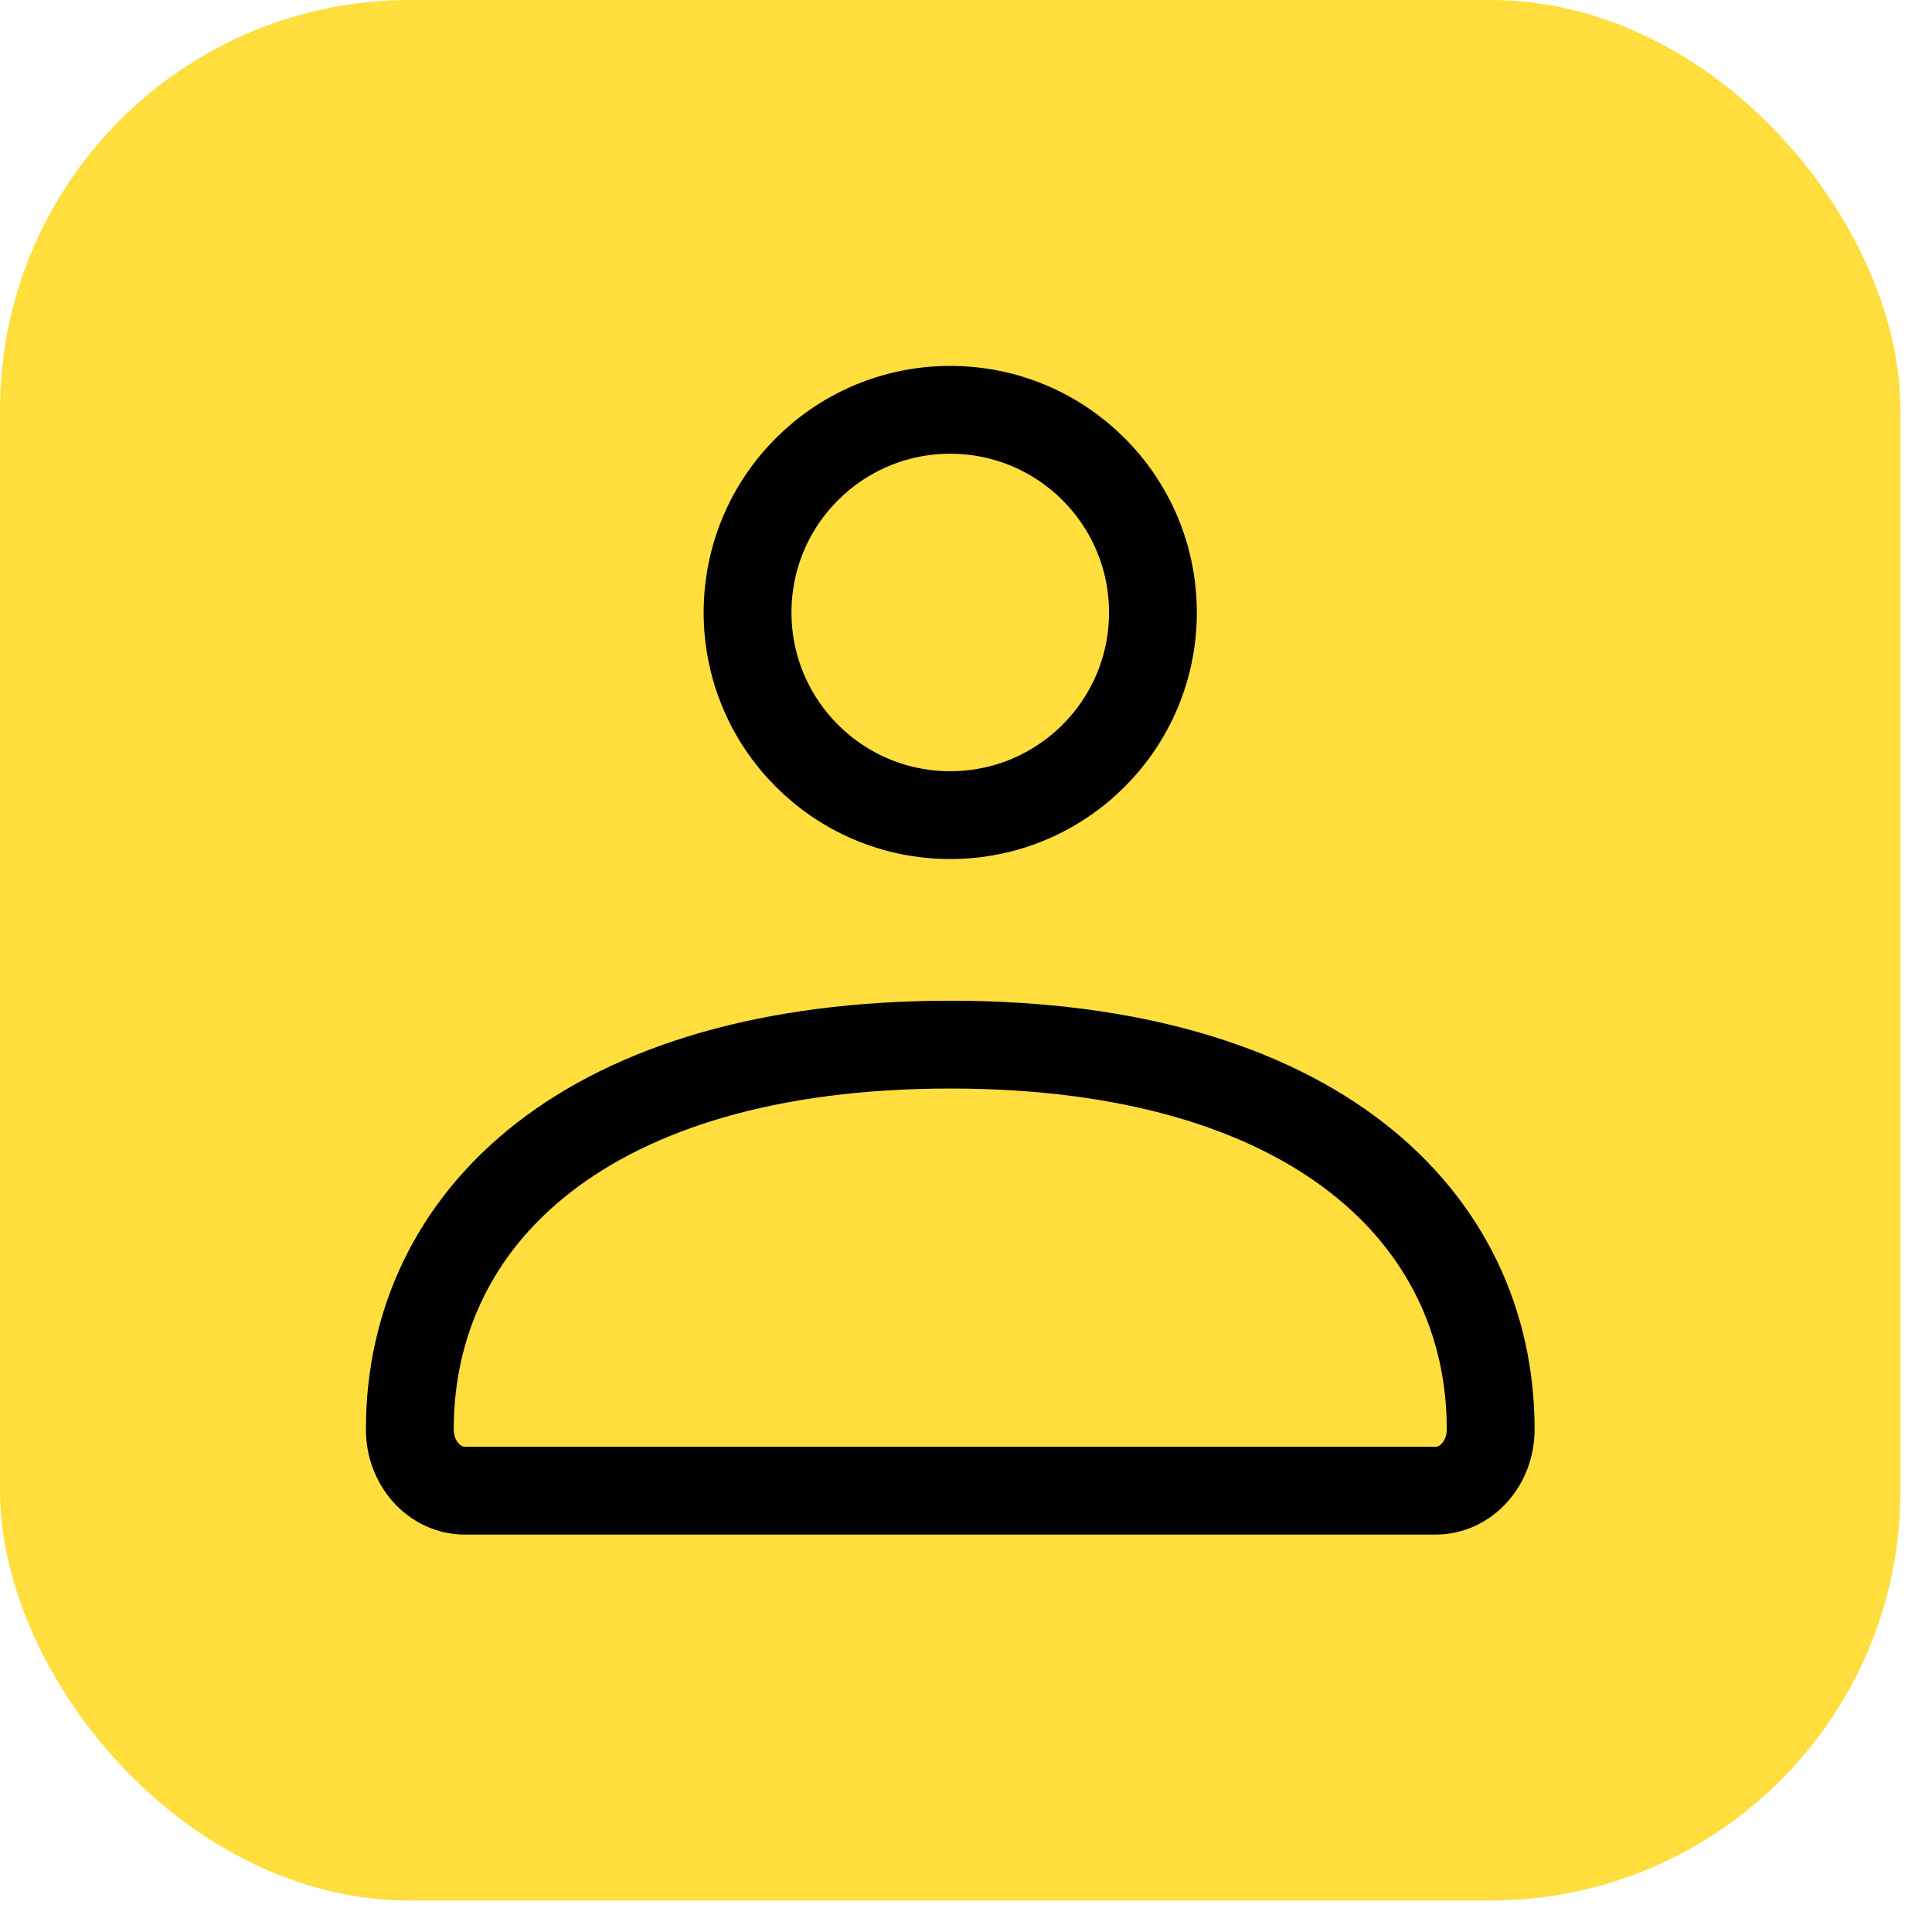
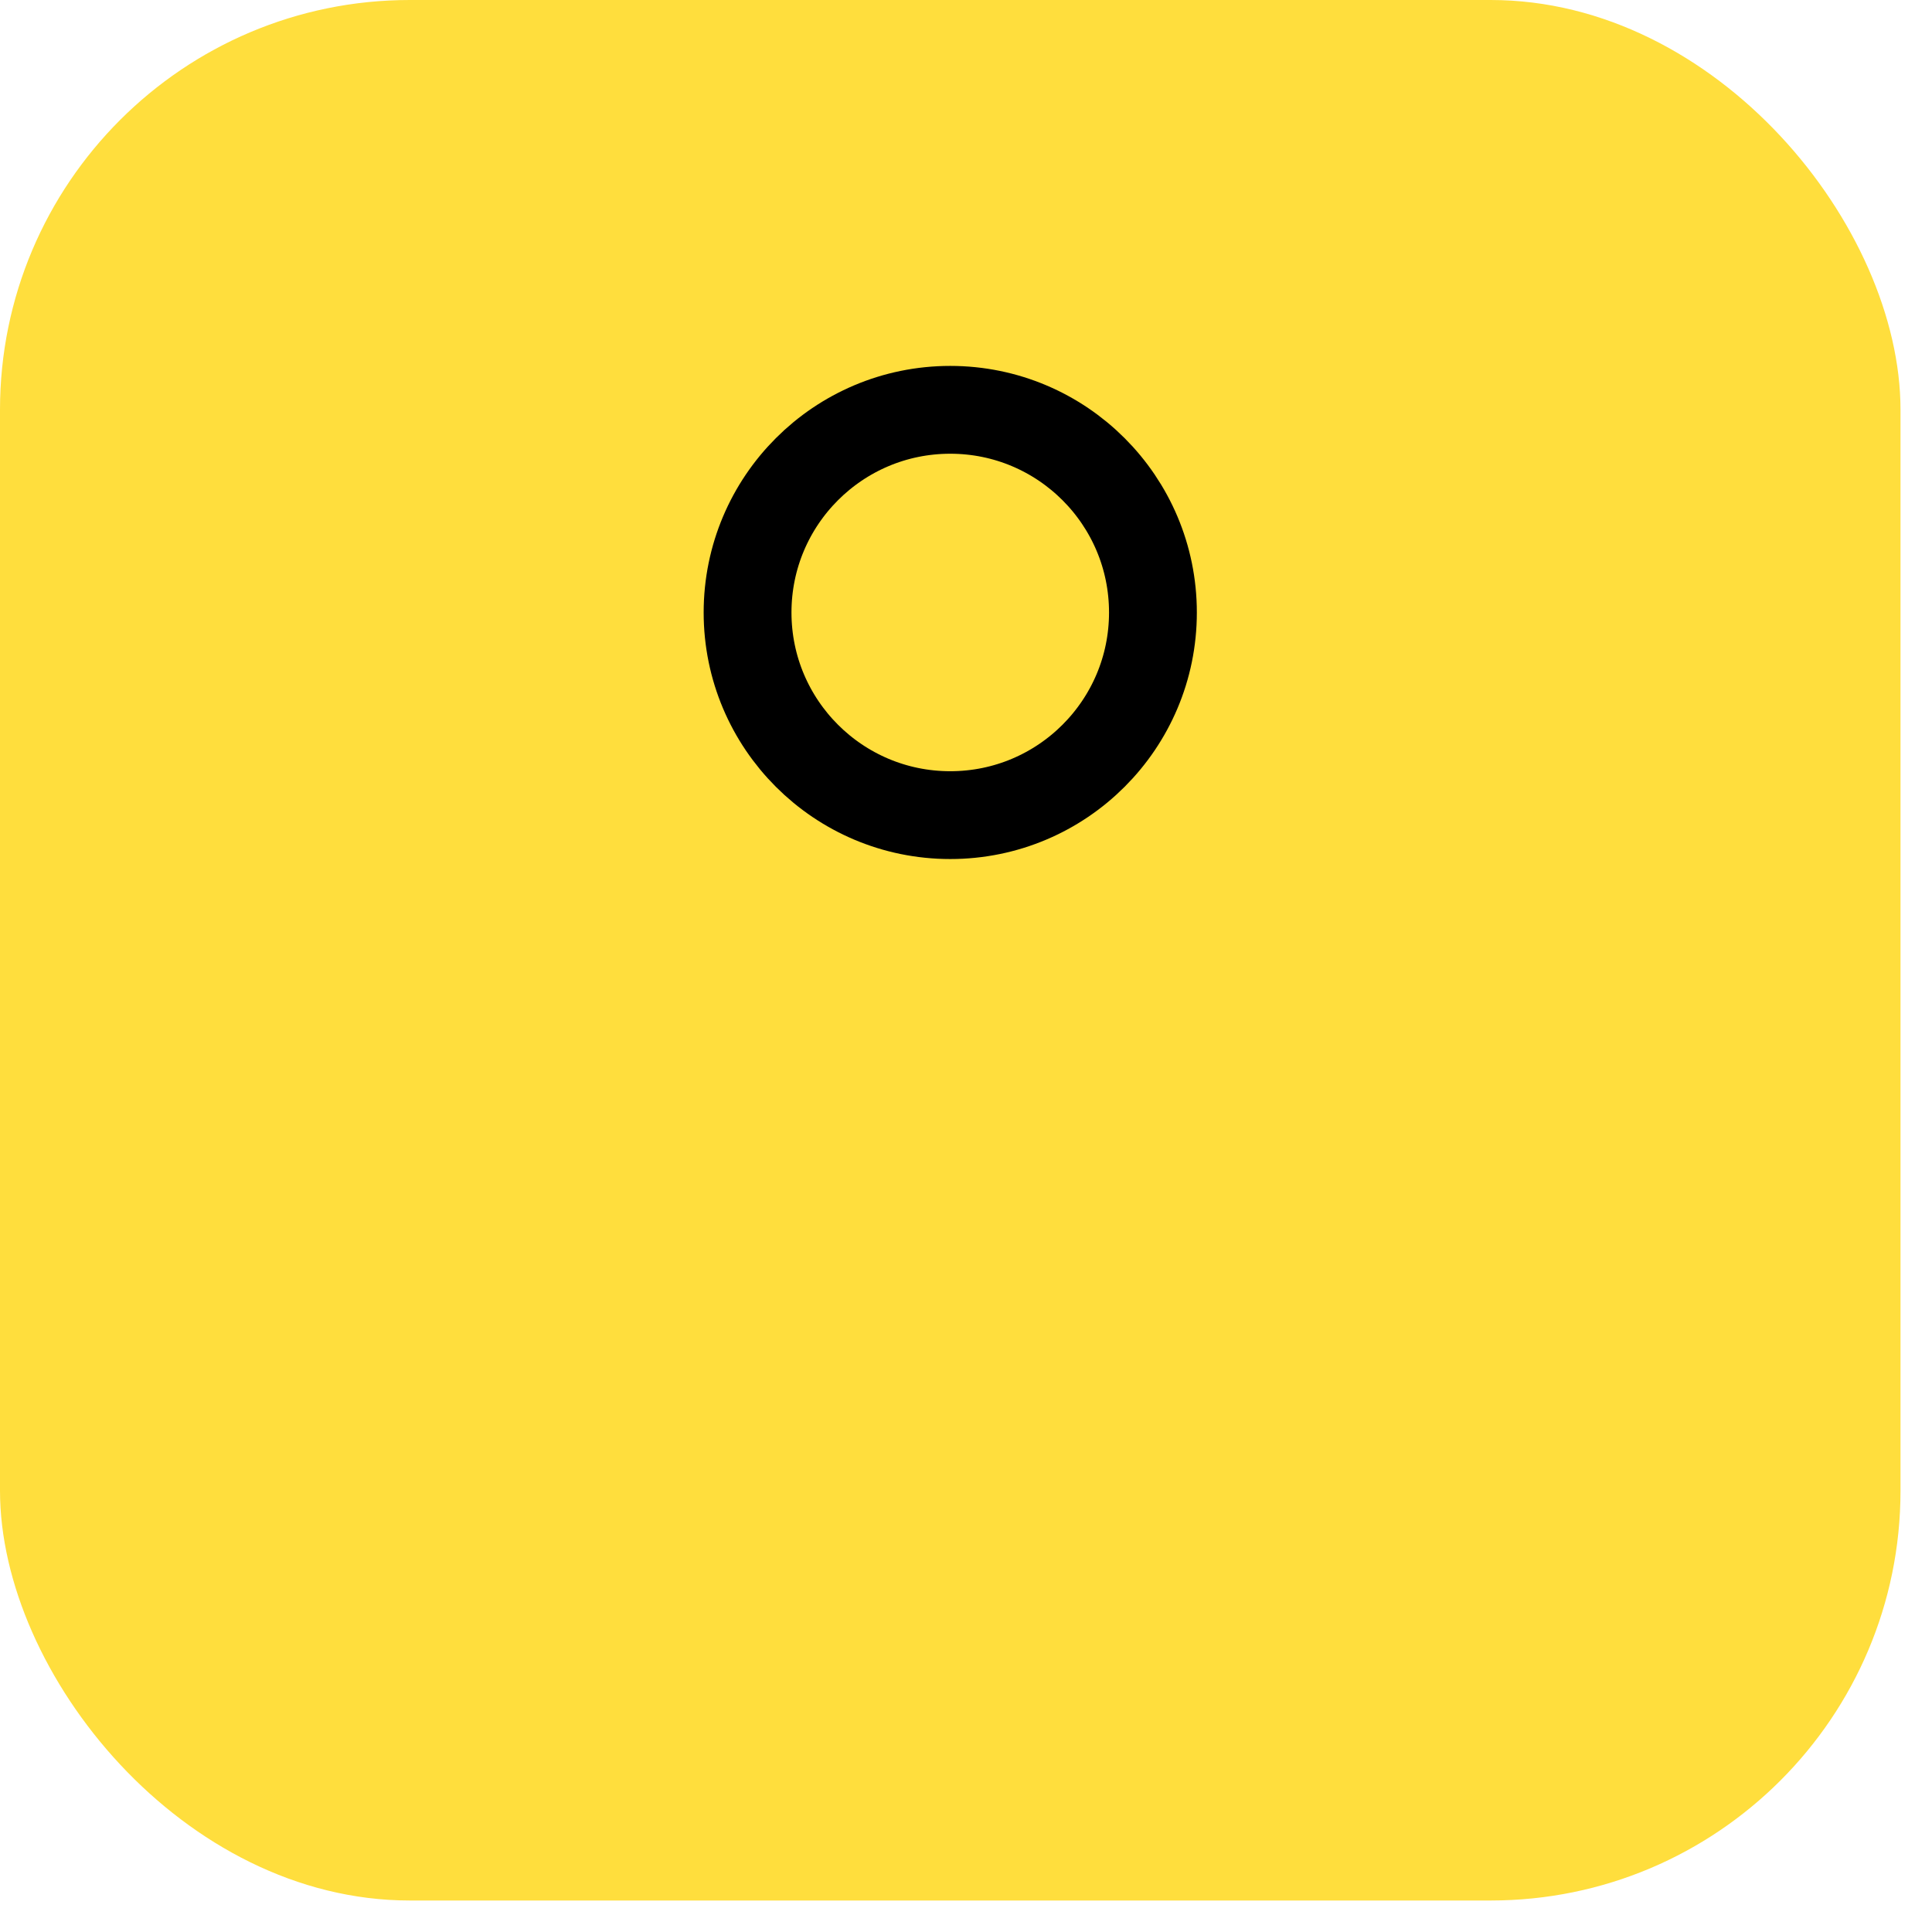
<svg xmlns="http://www.w3.org/2000/svg" width="33" height="33" viewBox="0 0 33 33" fill="none">
  <rect width="32.462" height="32.462" rx="7" fill="#FFDE3D" />
-   <path d="M7 24.416C7 20.786 10.033 17.843 16.231 17.843C22.429 17.843 25.462 20.786 25.462 24.416C25.462 24.994 25.041 25.462 24.521 25.462H7.941C7.421 25.462 7 24.994 7 24.416Z" stroke="black" stroke-width="1.5" />
  <path d="M19.693 10.462C19.693 12.373 18.143 13.923 16.231 13.923C14.319 13.923 12.769 12.373 12.769 10.462C12.769 8.55 14.319 7 16.231 7C18.143 7 19.693 8.55 19.693 10.462Z" stroke="black" stroke-width="1.5" />
</svg>